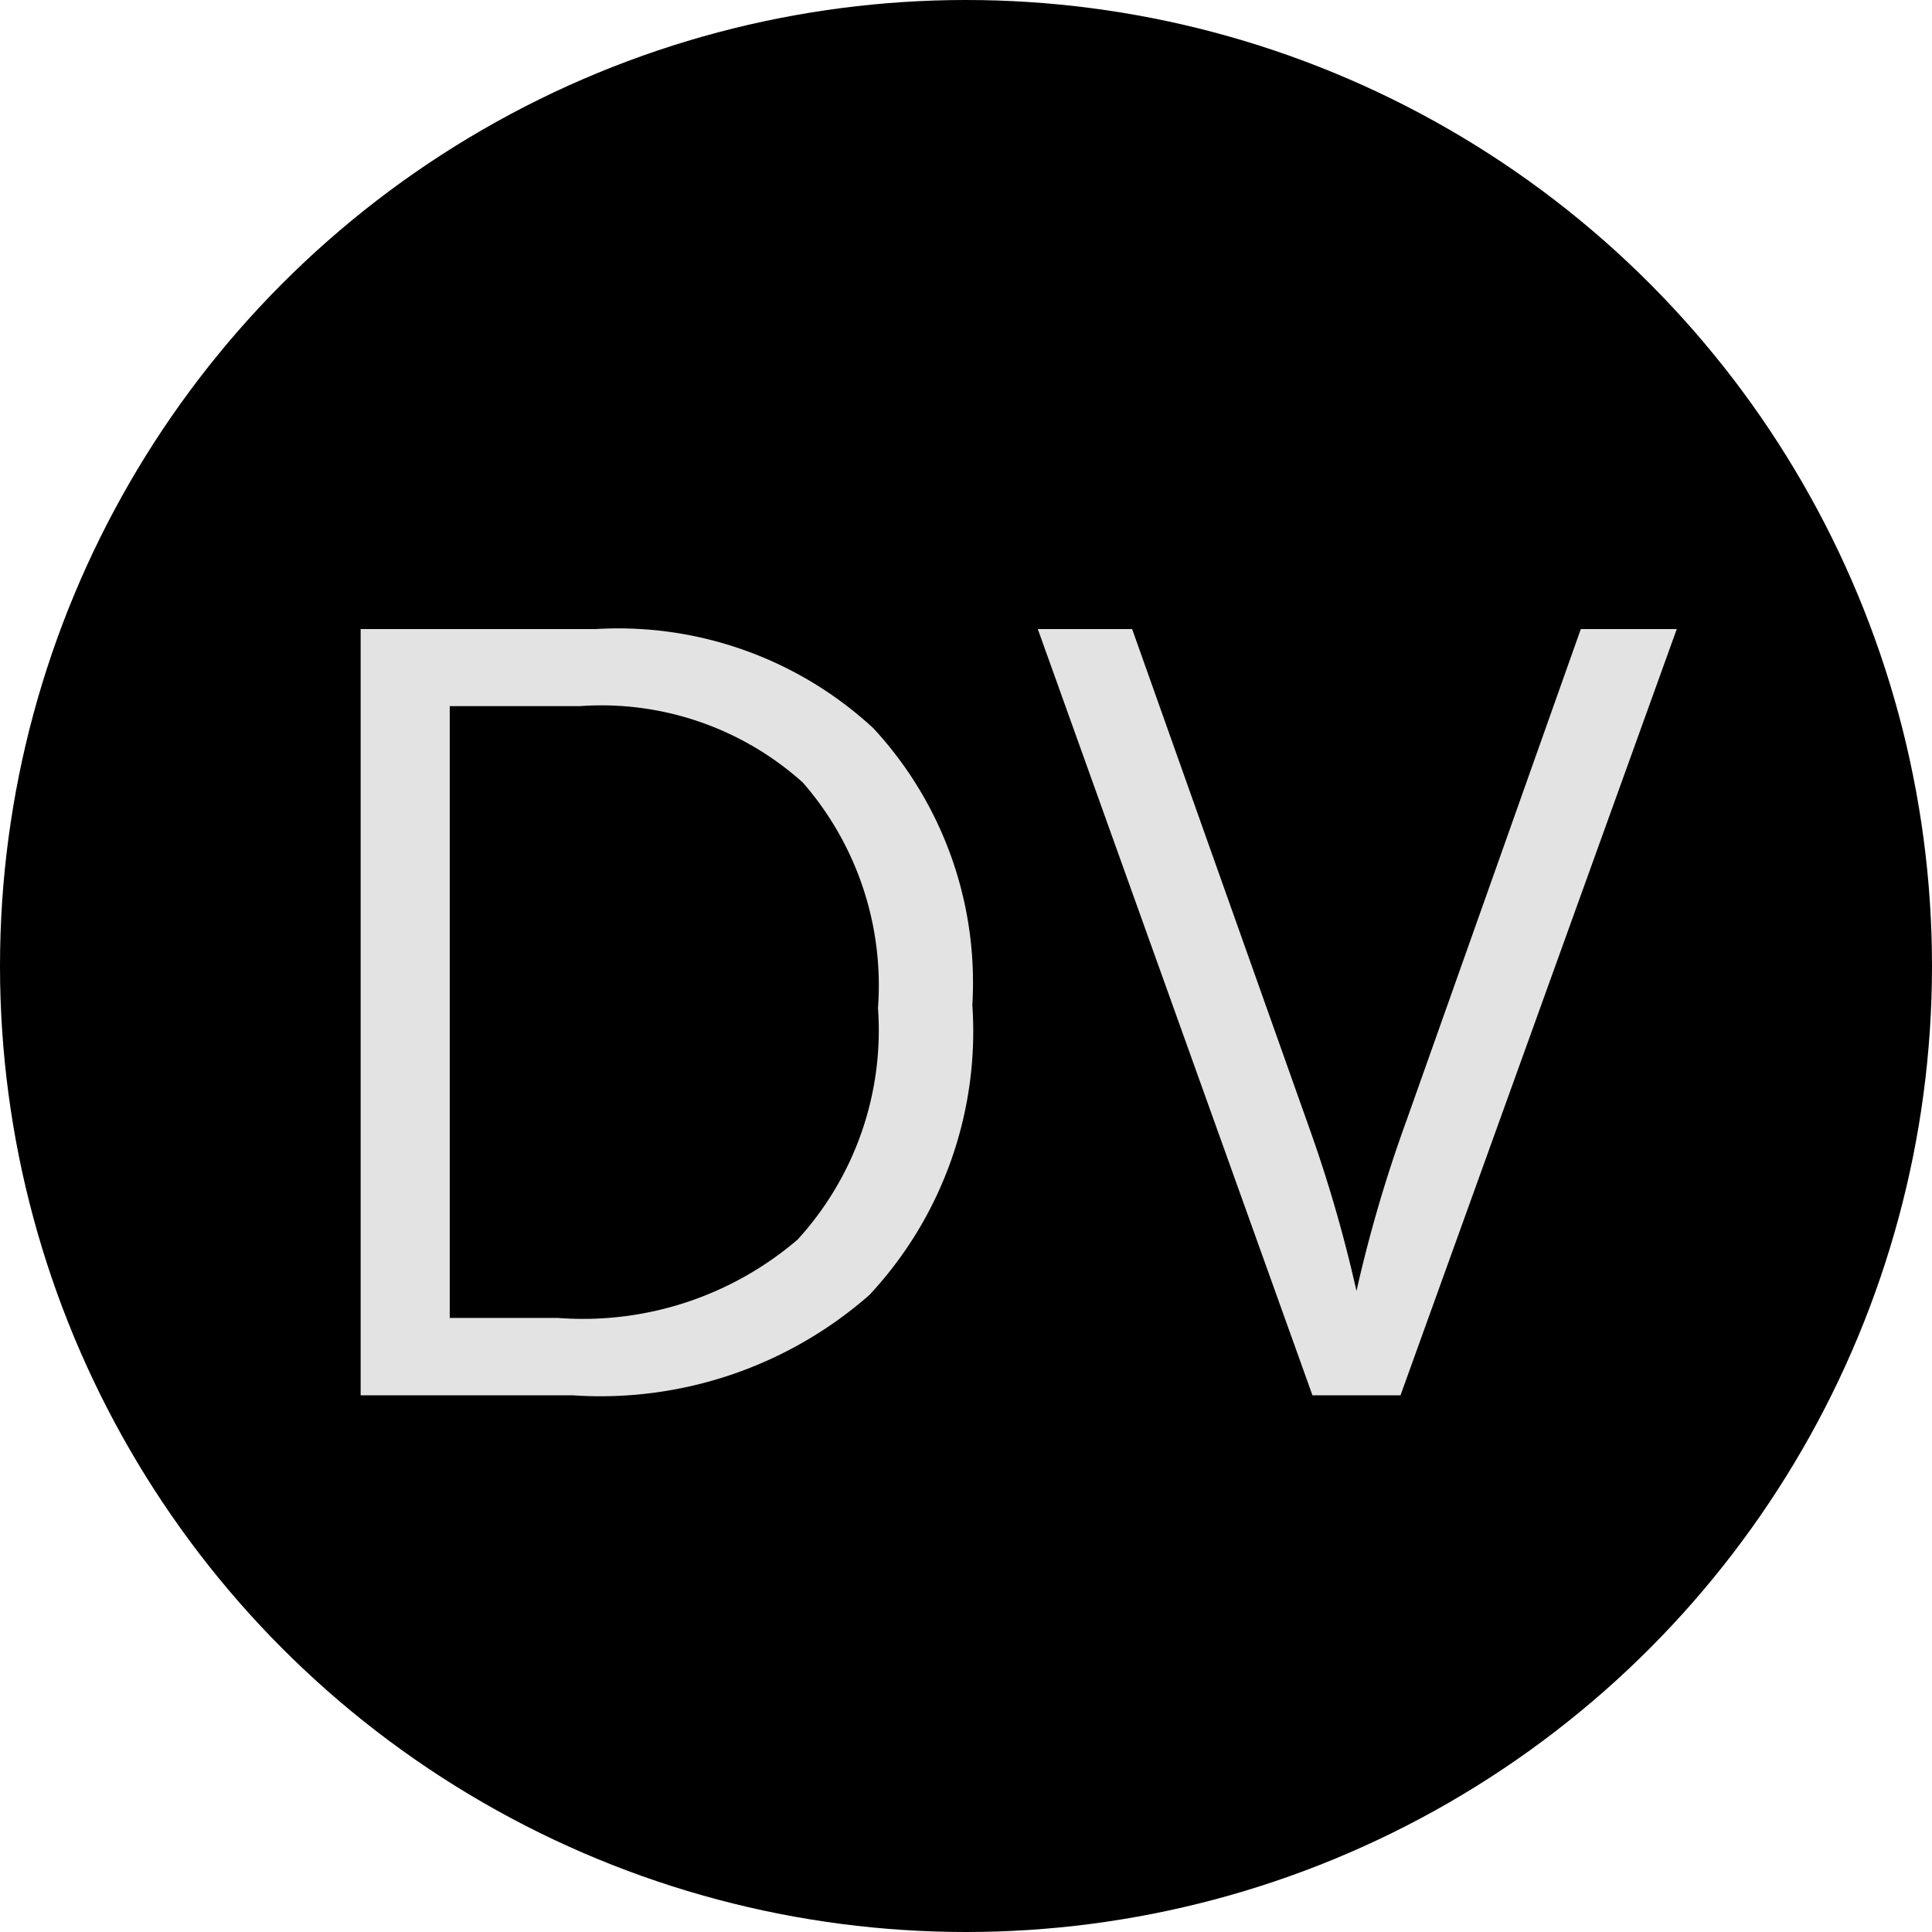
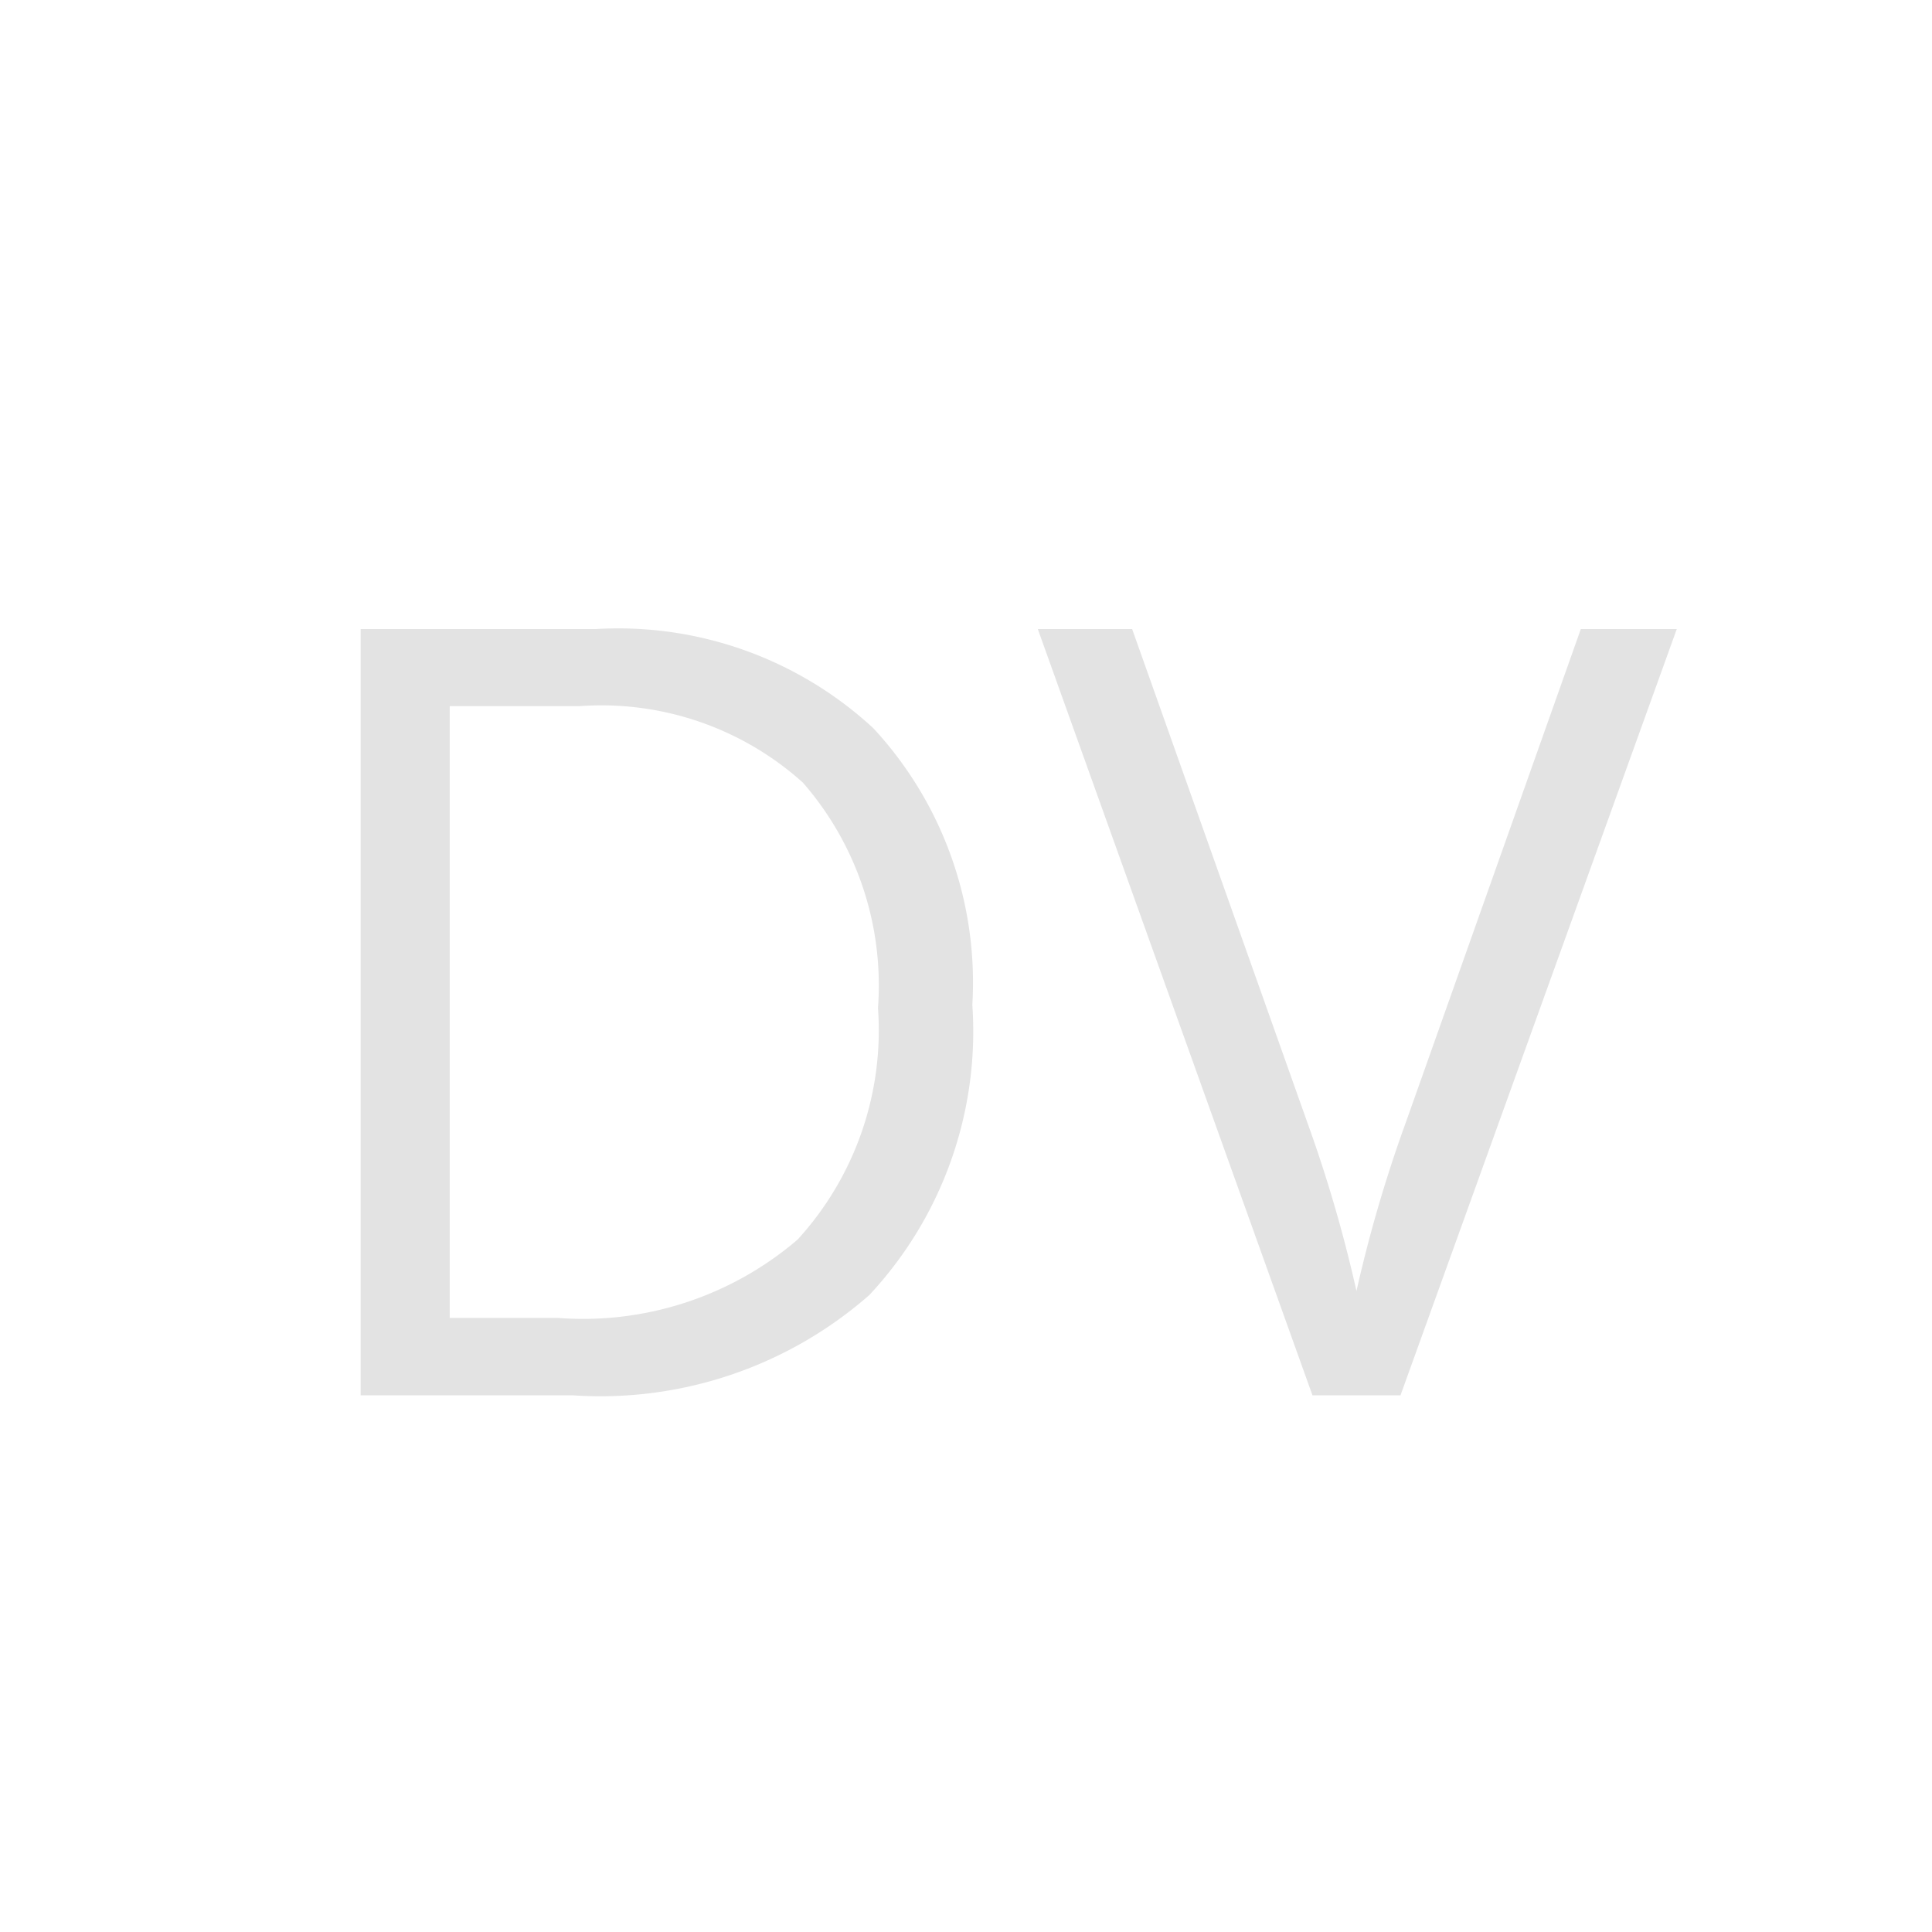
<svg xmlns="http://www.w3.org/2000/svg" width="18" height="18" viewBox="0 0 18 18">
  <g transform="translate(-52 -42)">
-     <circle cx="9" cy="9" r="9" transform="translate(52 42)" />
    <path d="M.059-3.638A3.6,3.6,0,0,1-.9-.935,3.8,3.8,0,0,1-3.662,0H-5.64V-7.139h2.188a3.5,3.5,0,0,1,2.588.923A3.485,3.485,0,0,1,.059-3.638Zm-.879.029a2.874,2.874,0,0,0-.7-2.1A2.808,2.808,0,0,0-3.6-6.421H-4.81v5.7H-3.8a3.073,3.073,0,0,0,2.231-.73A2.89,2.89,0,0,0-.82-3.608Zm6.548-3.53h.894L4.048,0h-.82L.669-7.139h.879L3.188-2.52A12.956,12.956,0,0,1,3.638-.972,12.921,12.921,0,0,1,4.1-2.549Z" transform="translate(61 55)" fill="#e3e3e3" />
  </g>
</svg>